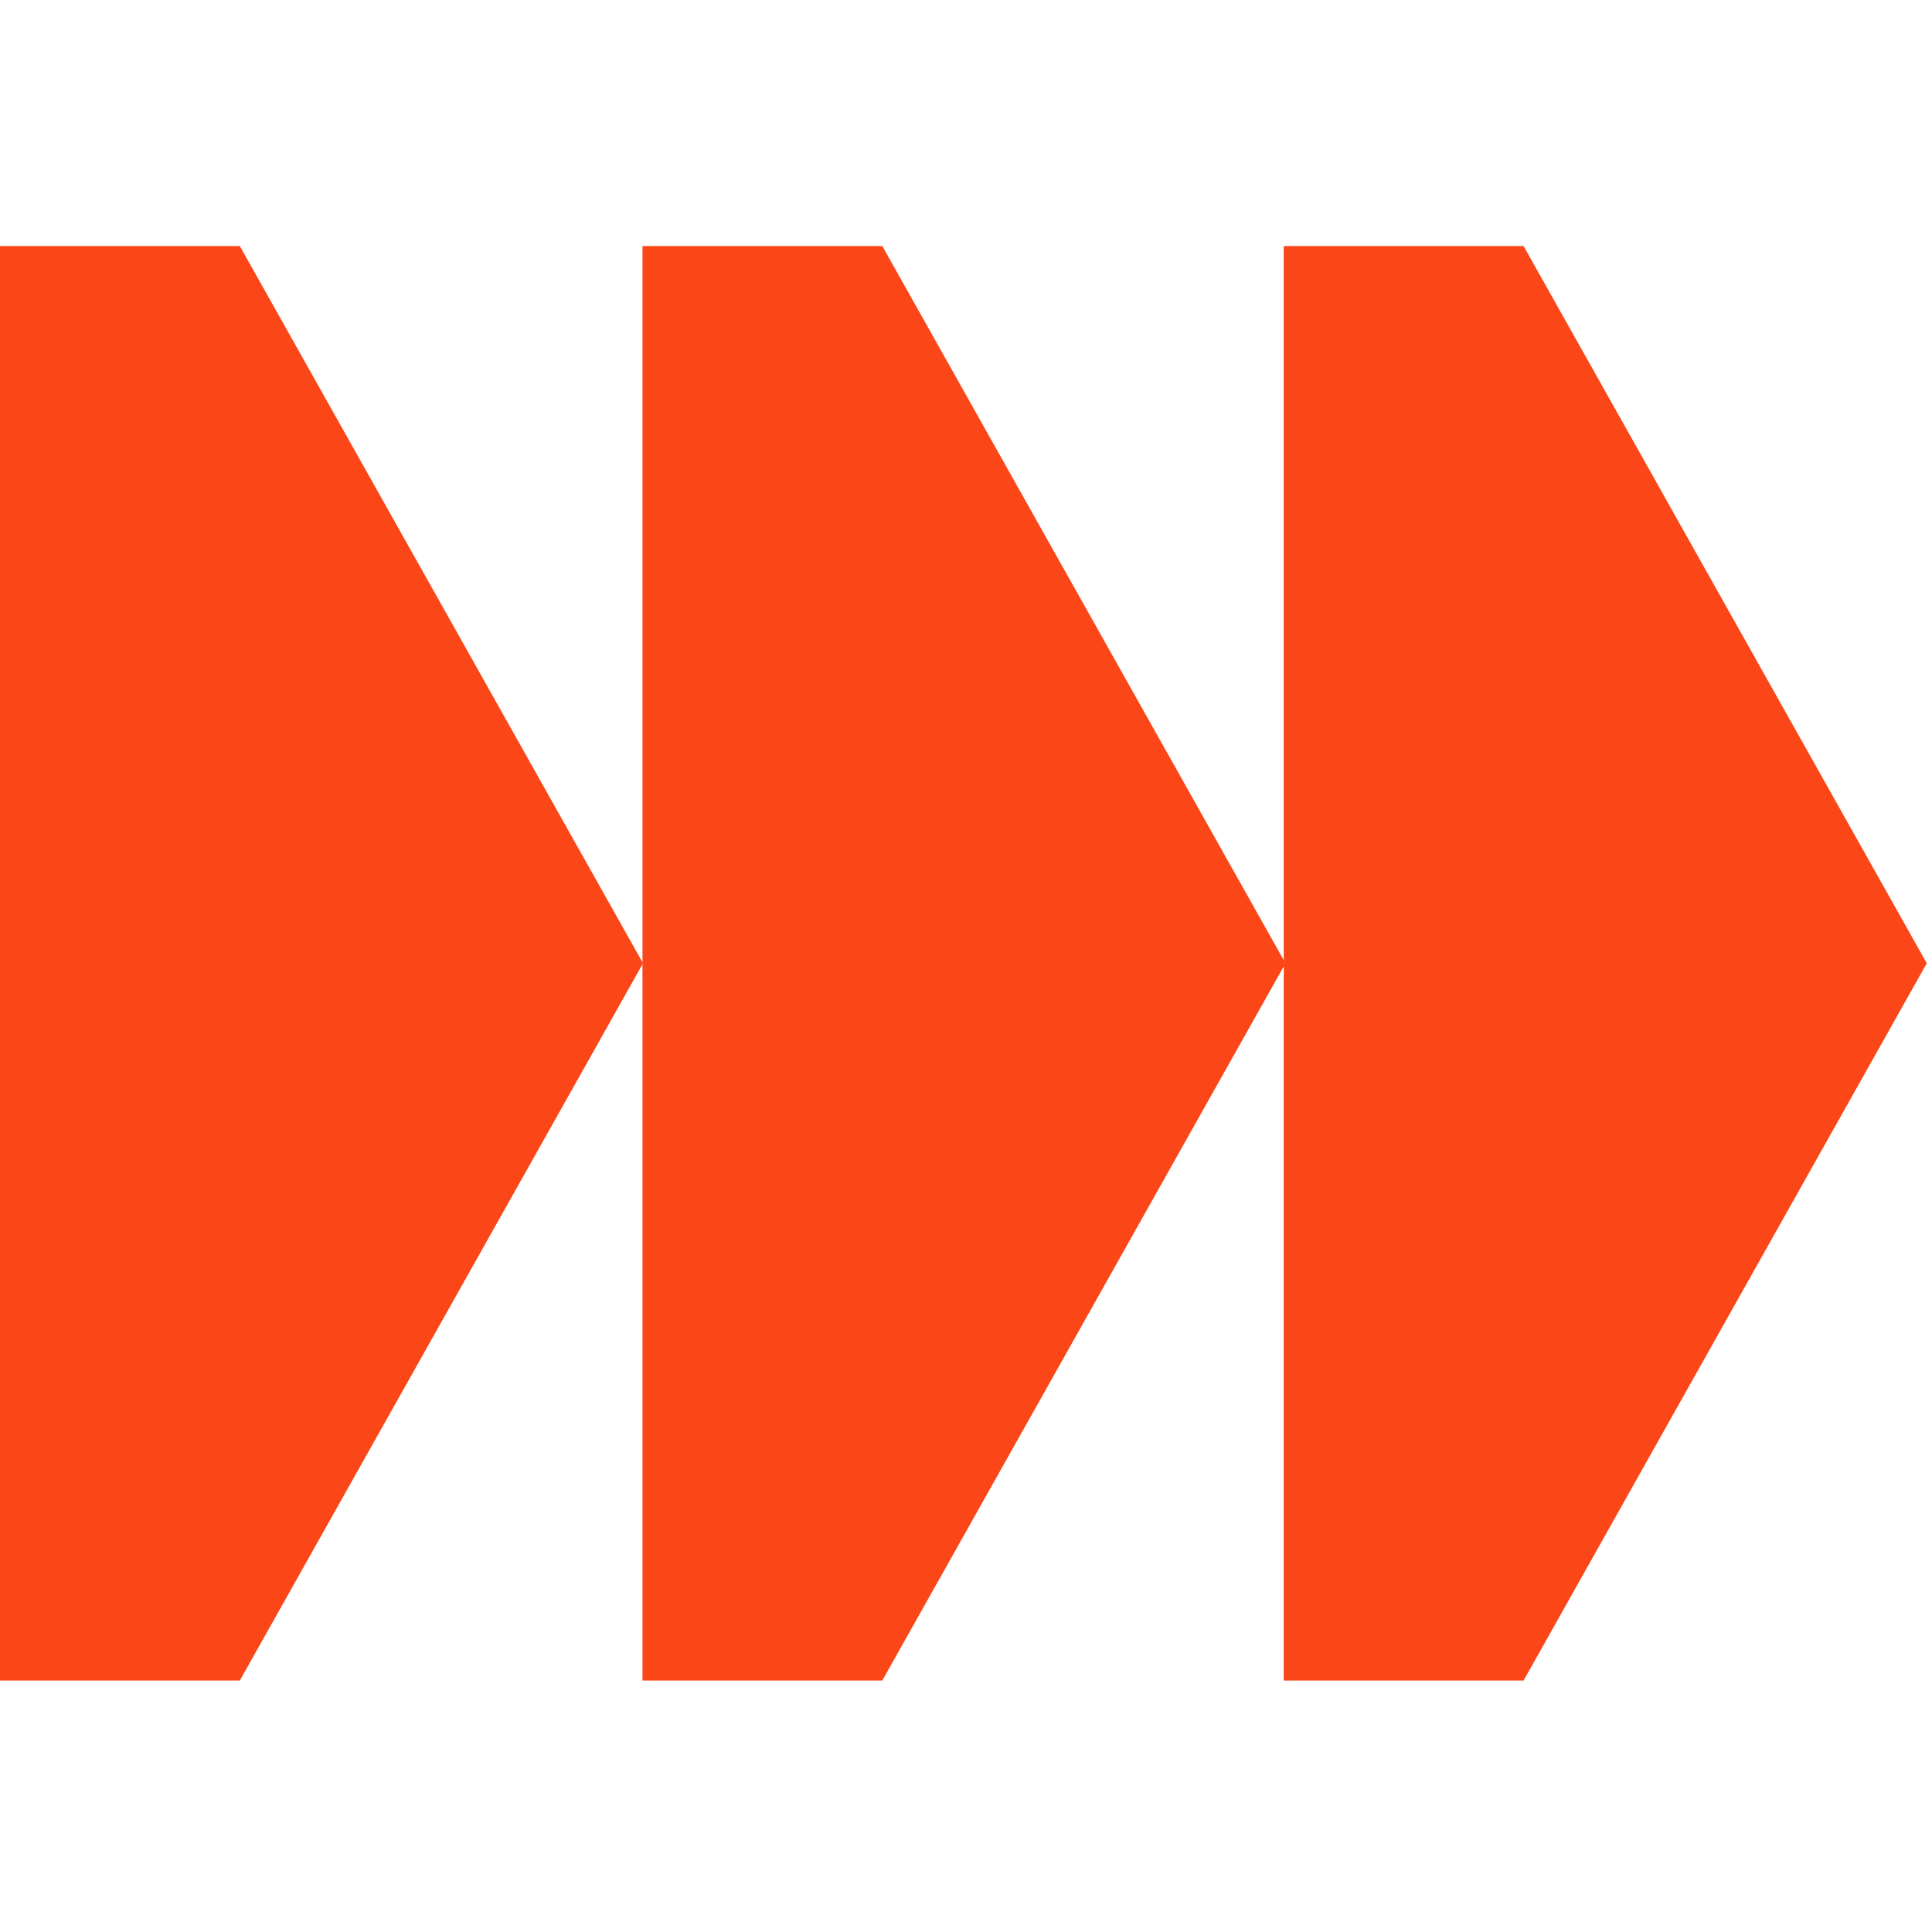
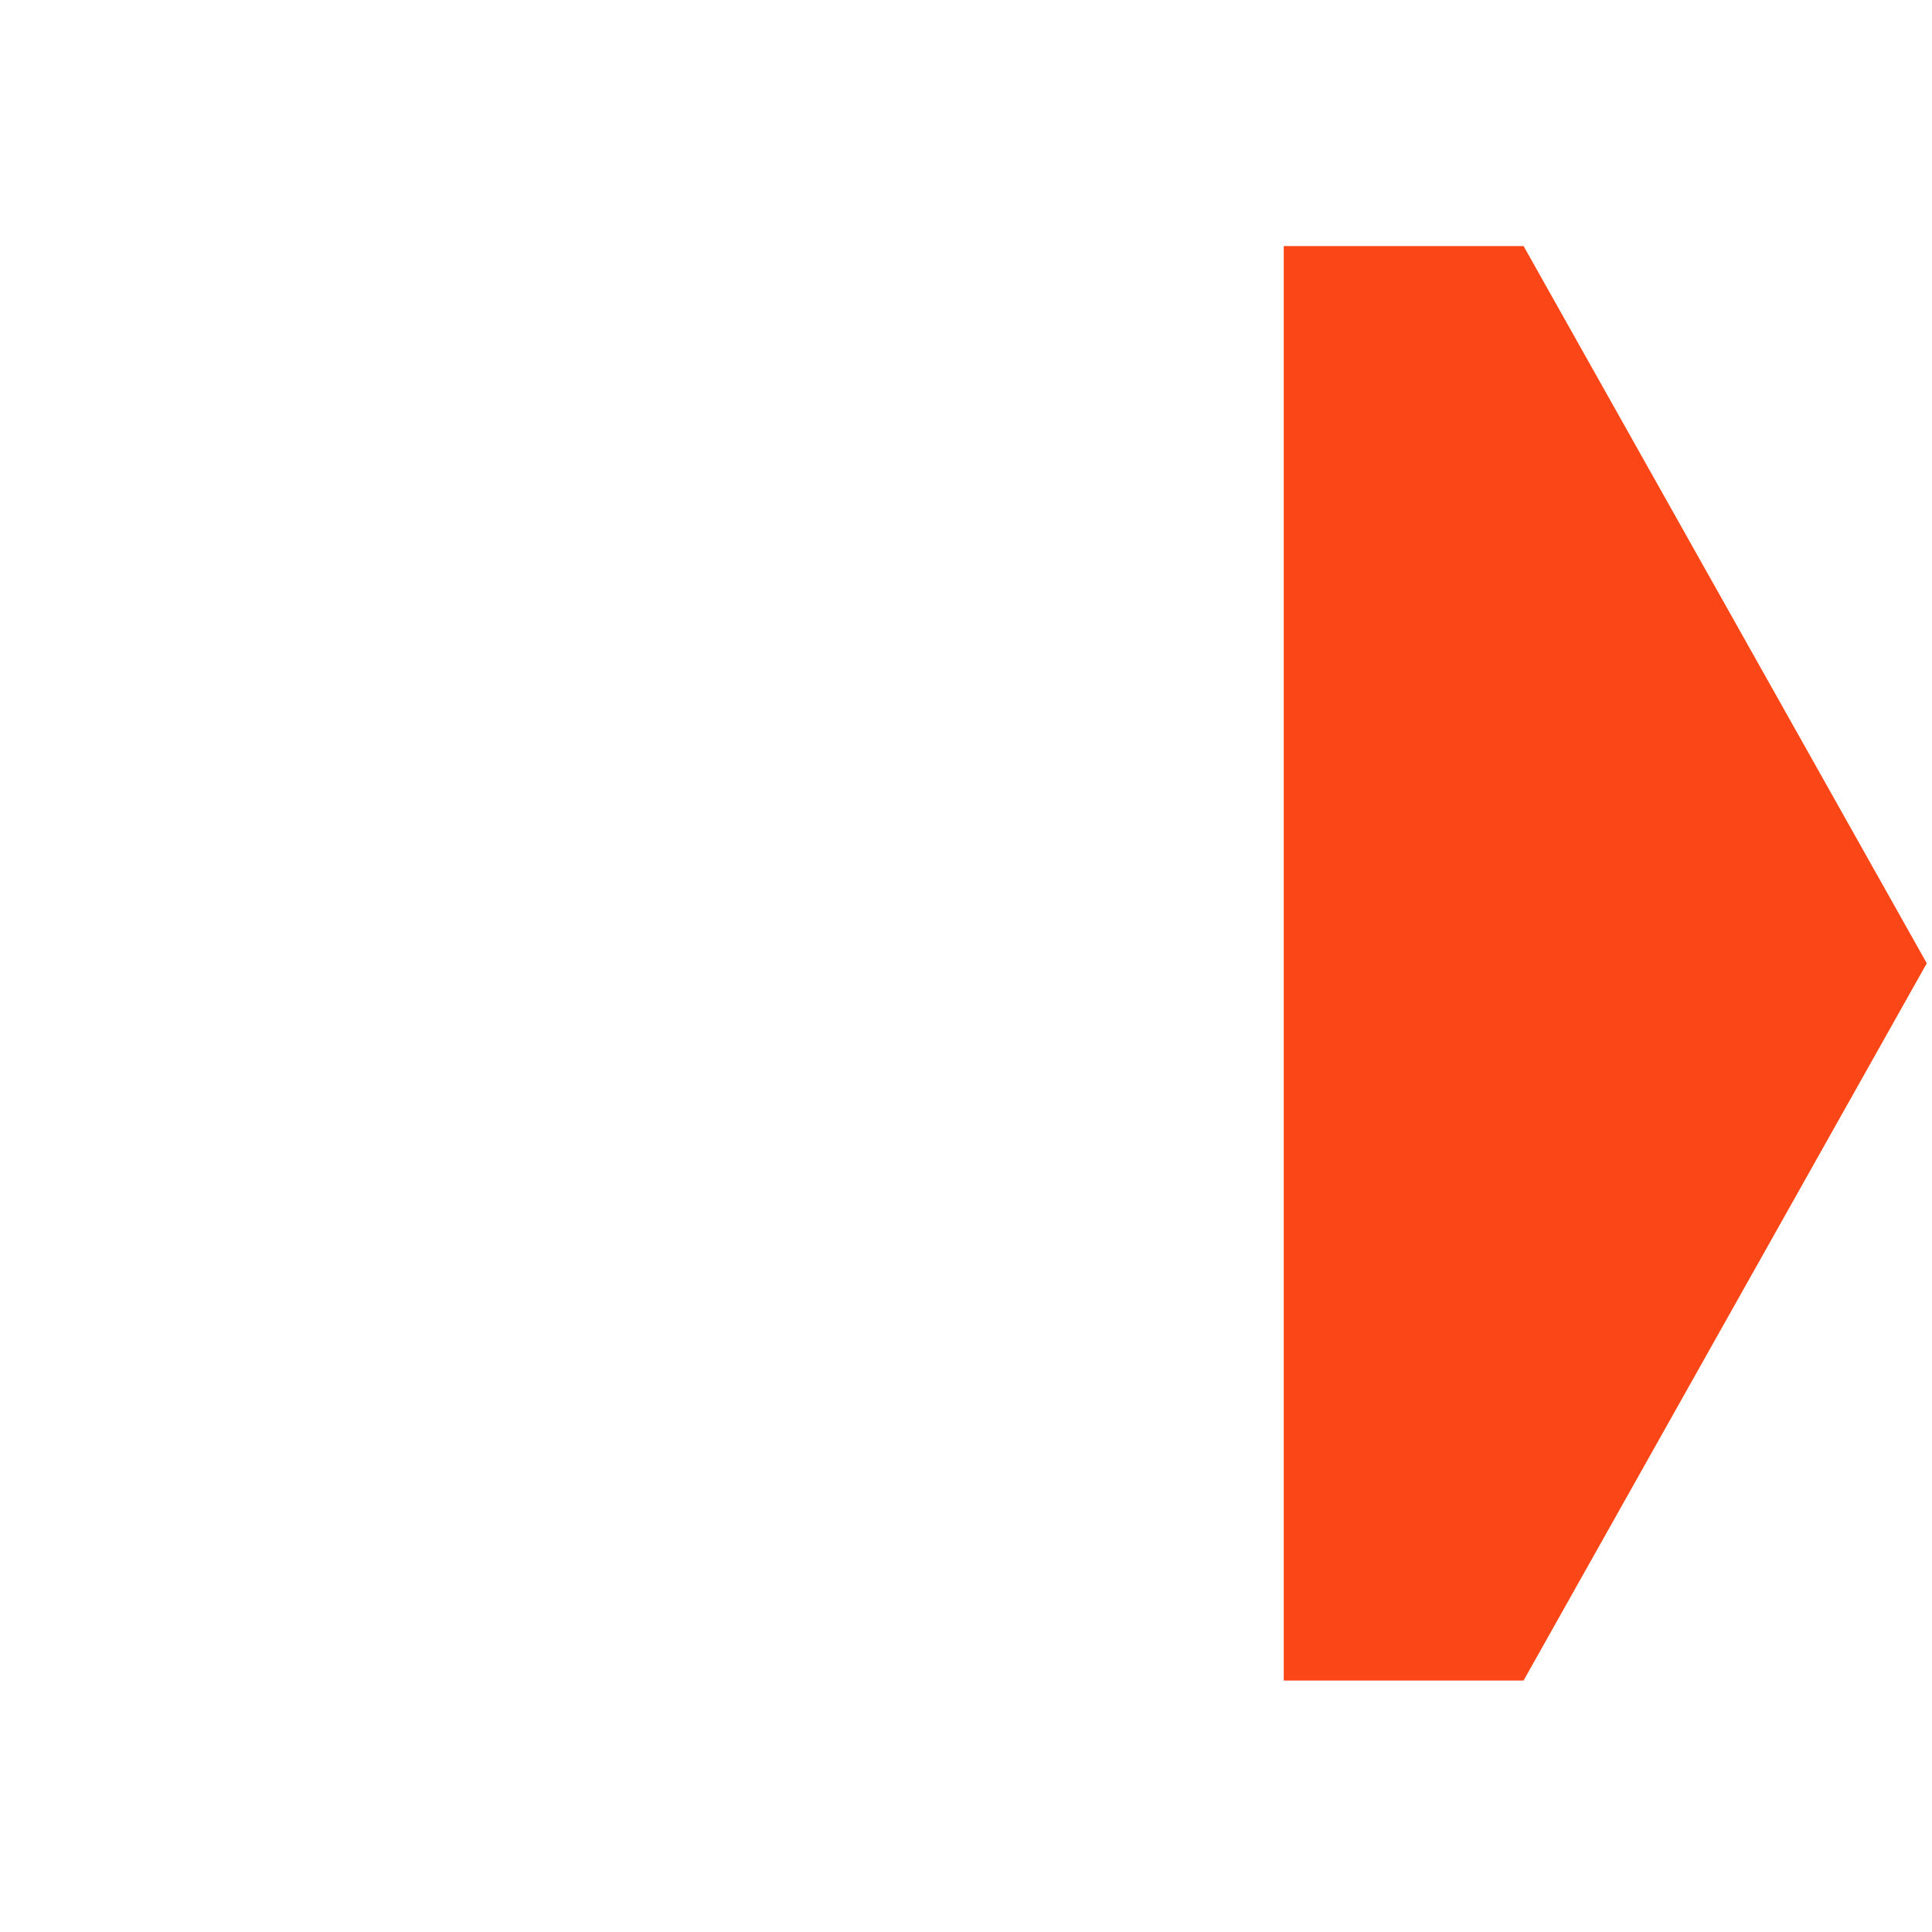
<svg xmlns="http://www.w3.org/2000/svg" width="106" height="106" viewBox="0 0 106 79" fill="none">
  <path d="M83.592 -1.08014e-06L105.714 39.351L83.592 78.702L70.433 78.702L70.433 -1.72261e-06L83.592 -1.08014e-06Z" fill="#FB4617" />
-   <path d="M48.408 -1.08014e-06L70.53 39.351L48.408 78.702L35.25 78.702L35.25 -1.72261e-06L48.408 -1.08014e-06Z" fill="#FB4617" />
-   <path d="M13.158 -1.08014e-06L35.28 39.351L13.158 78.702L-7.5559e-05 78.702L-7.24792e-05 -1.72261e-06L13.158 -1.08014e-06Z" fill="#FB4617" />
</svg>